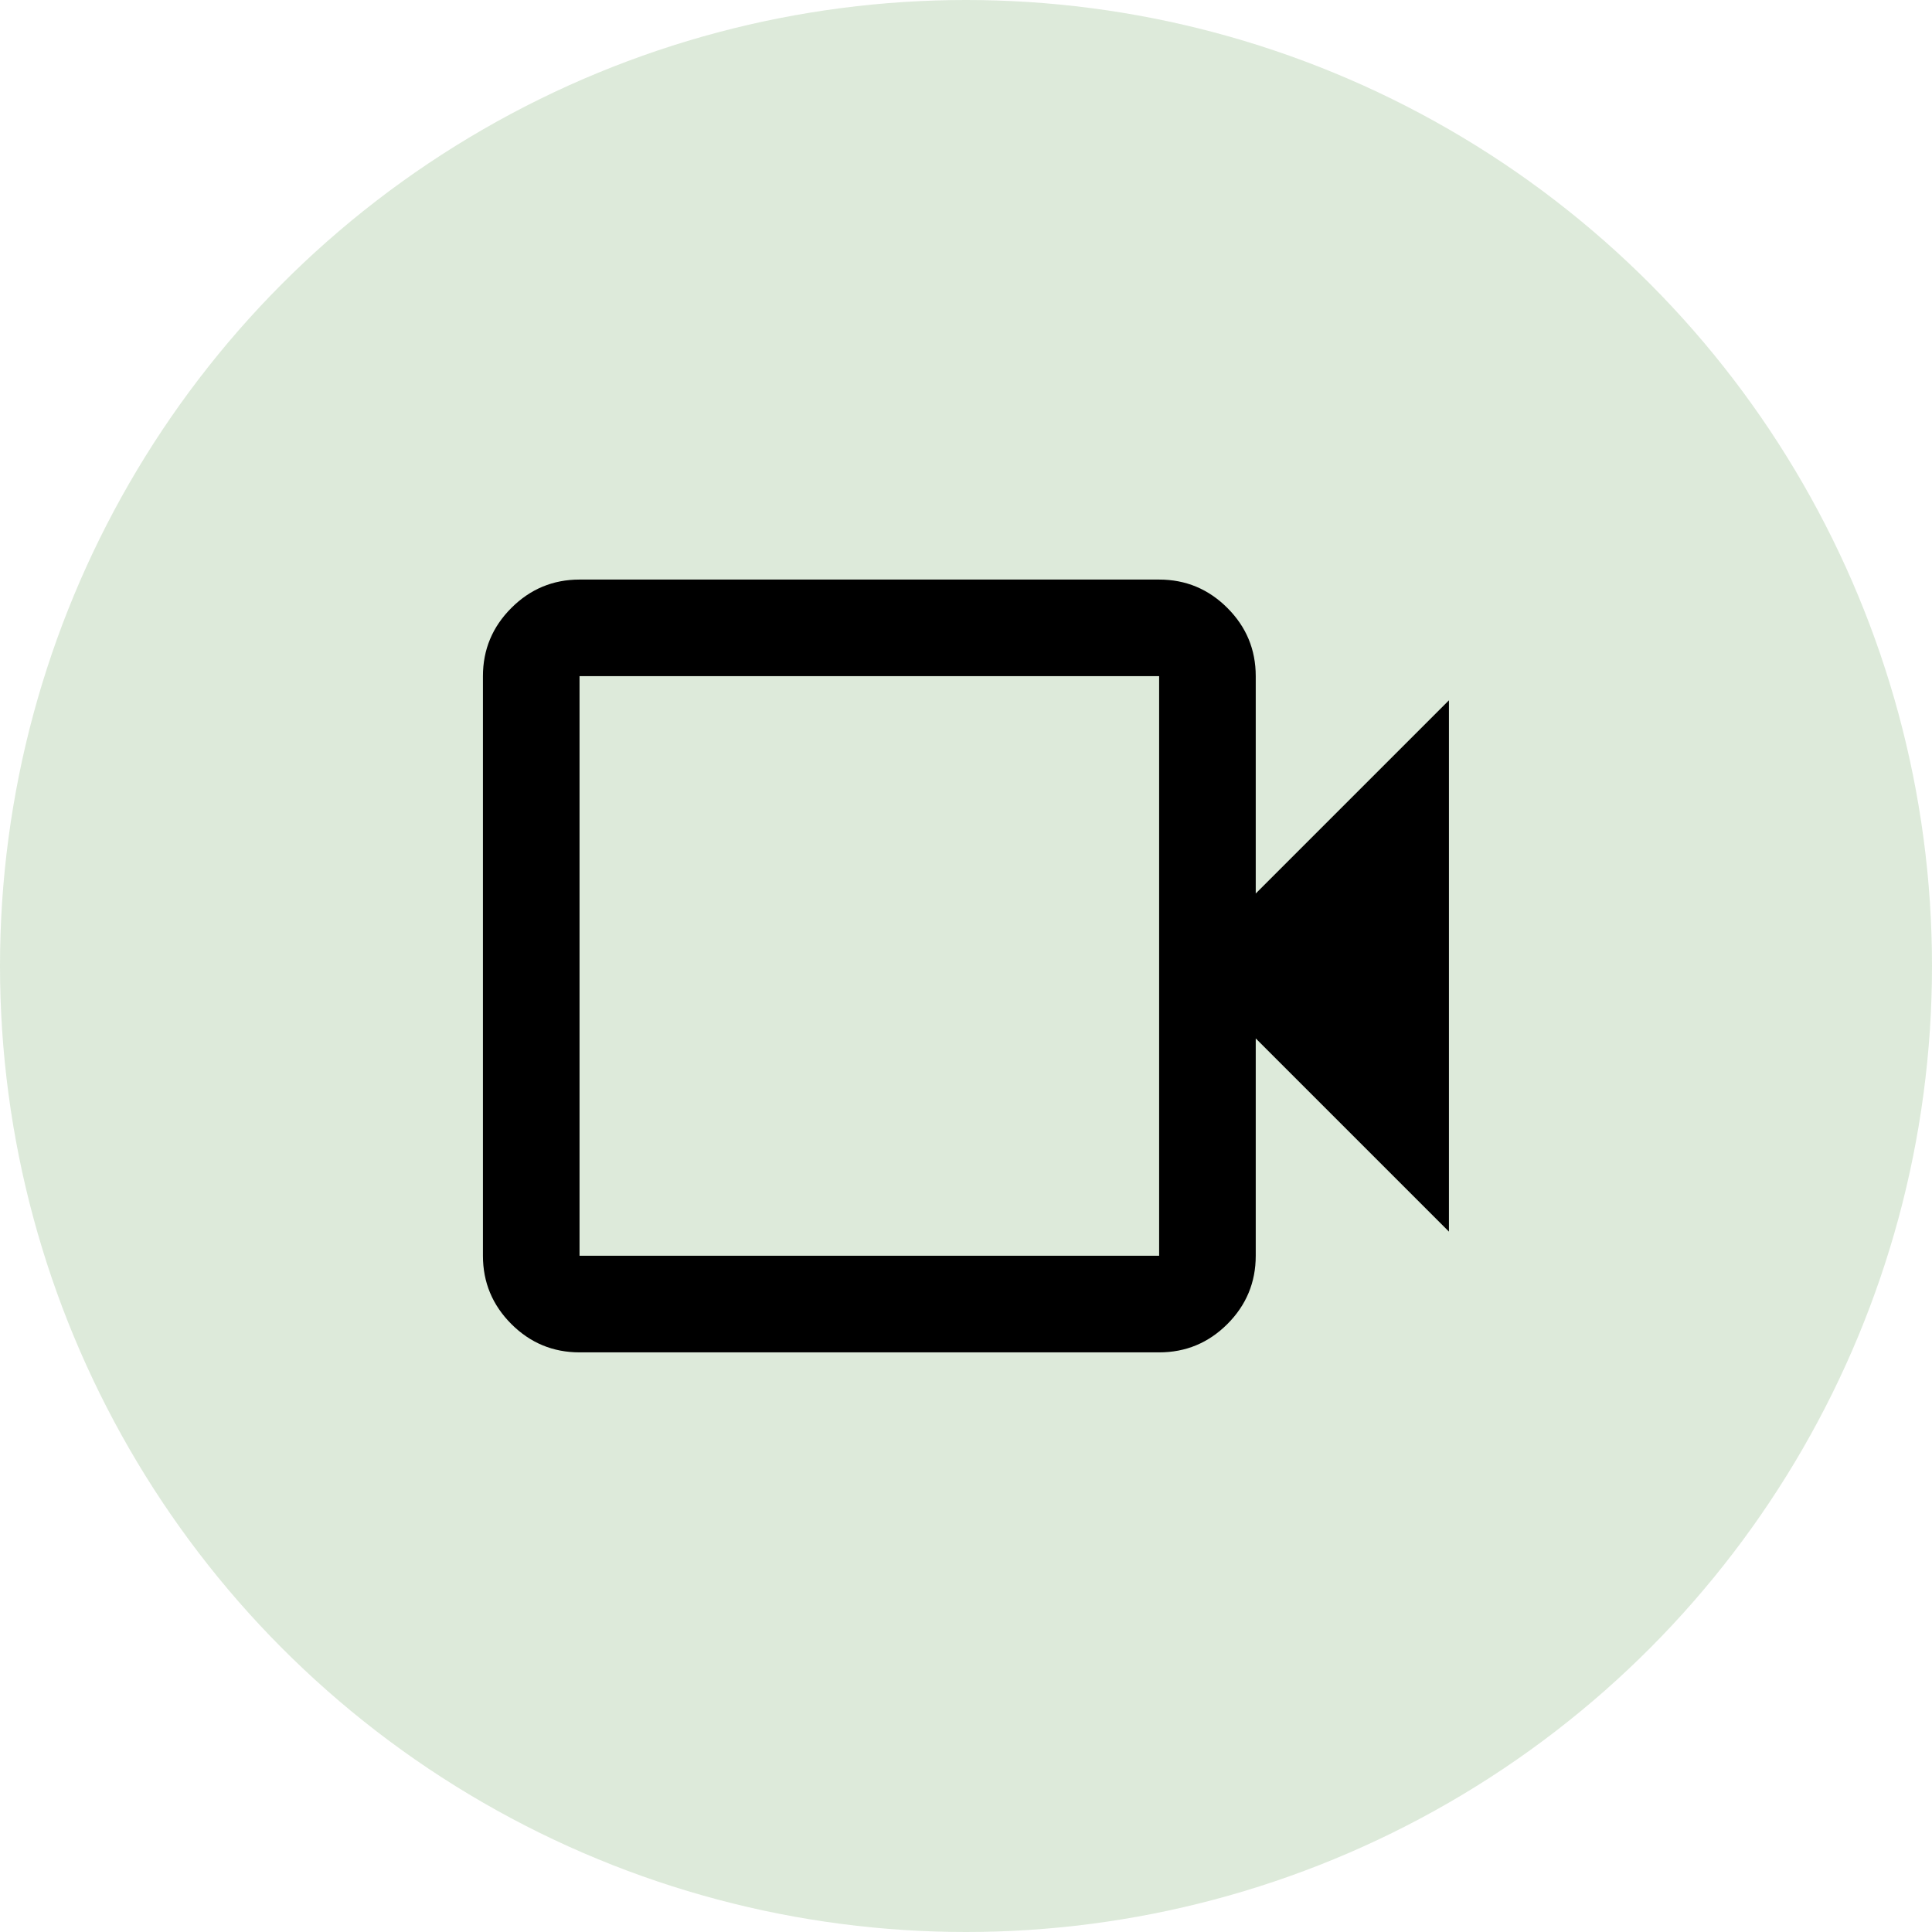
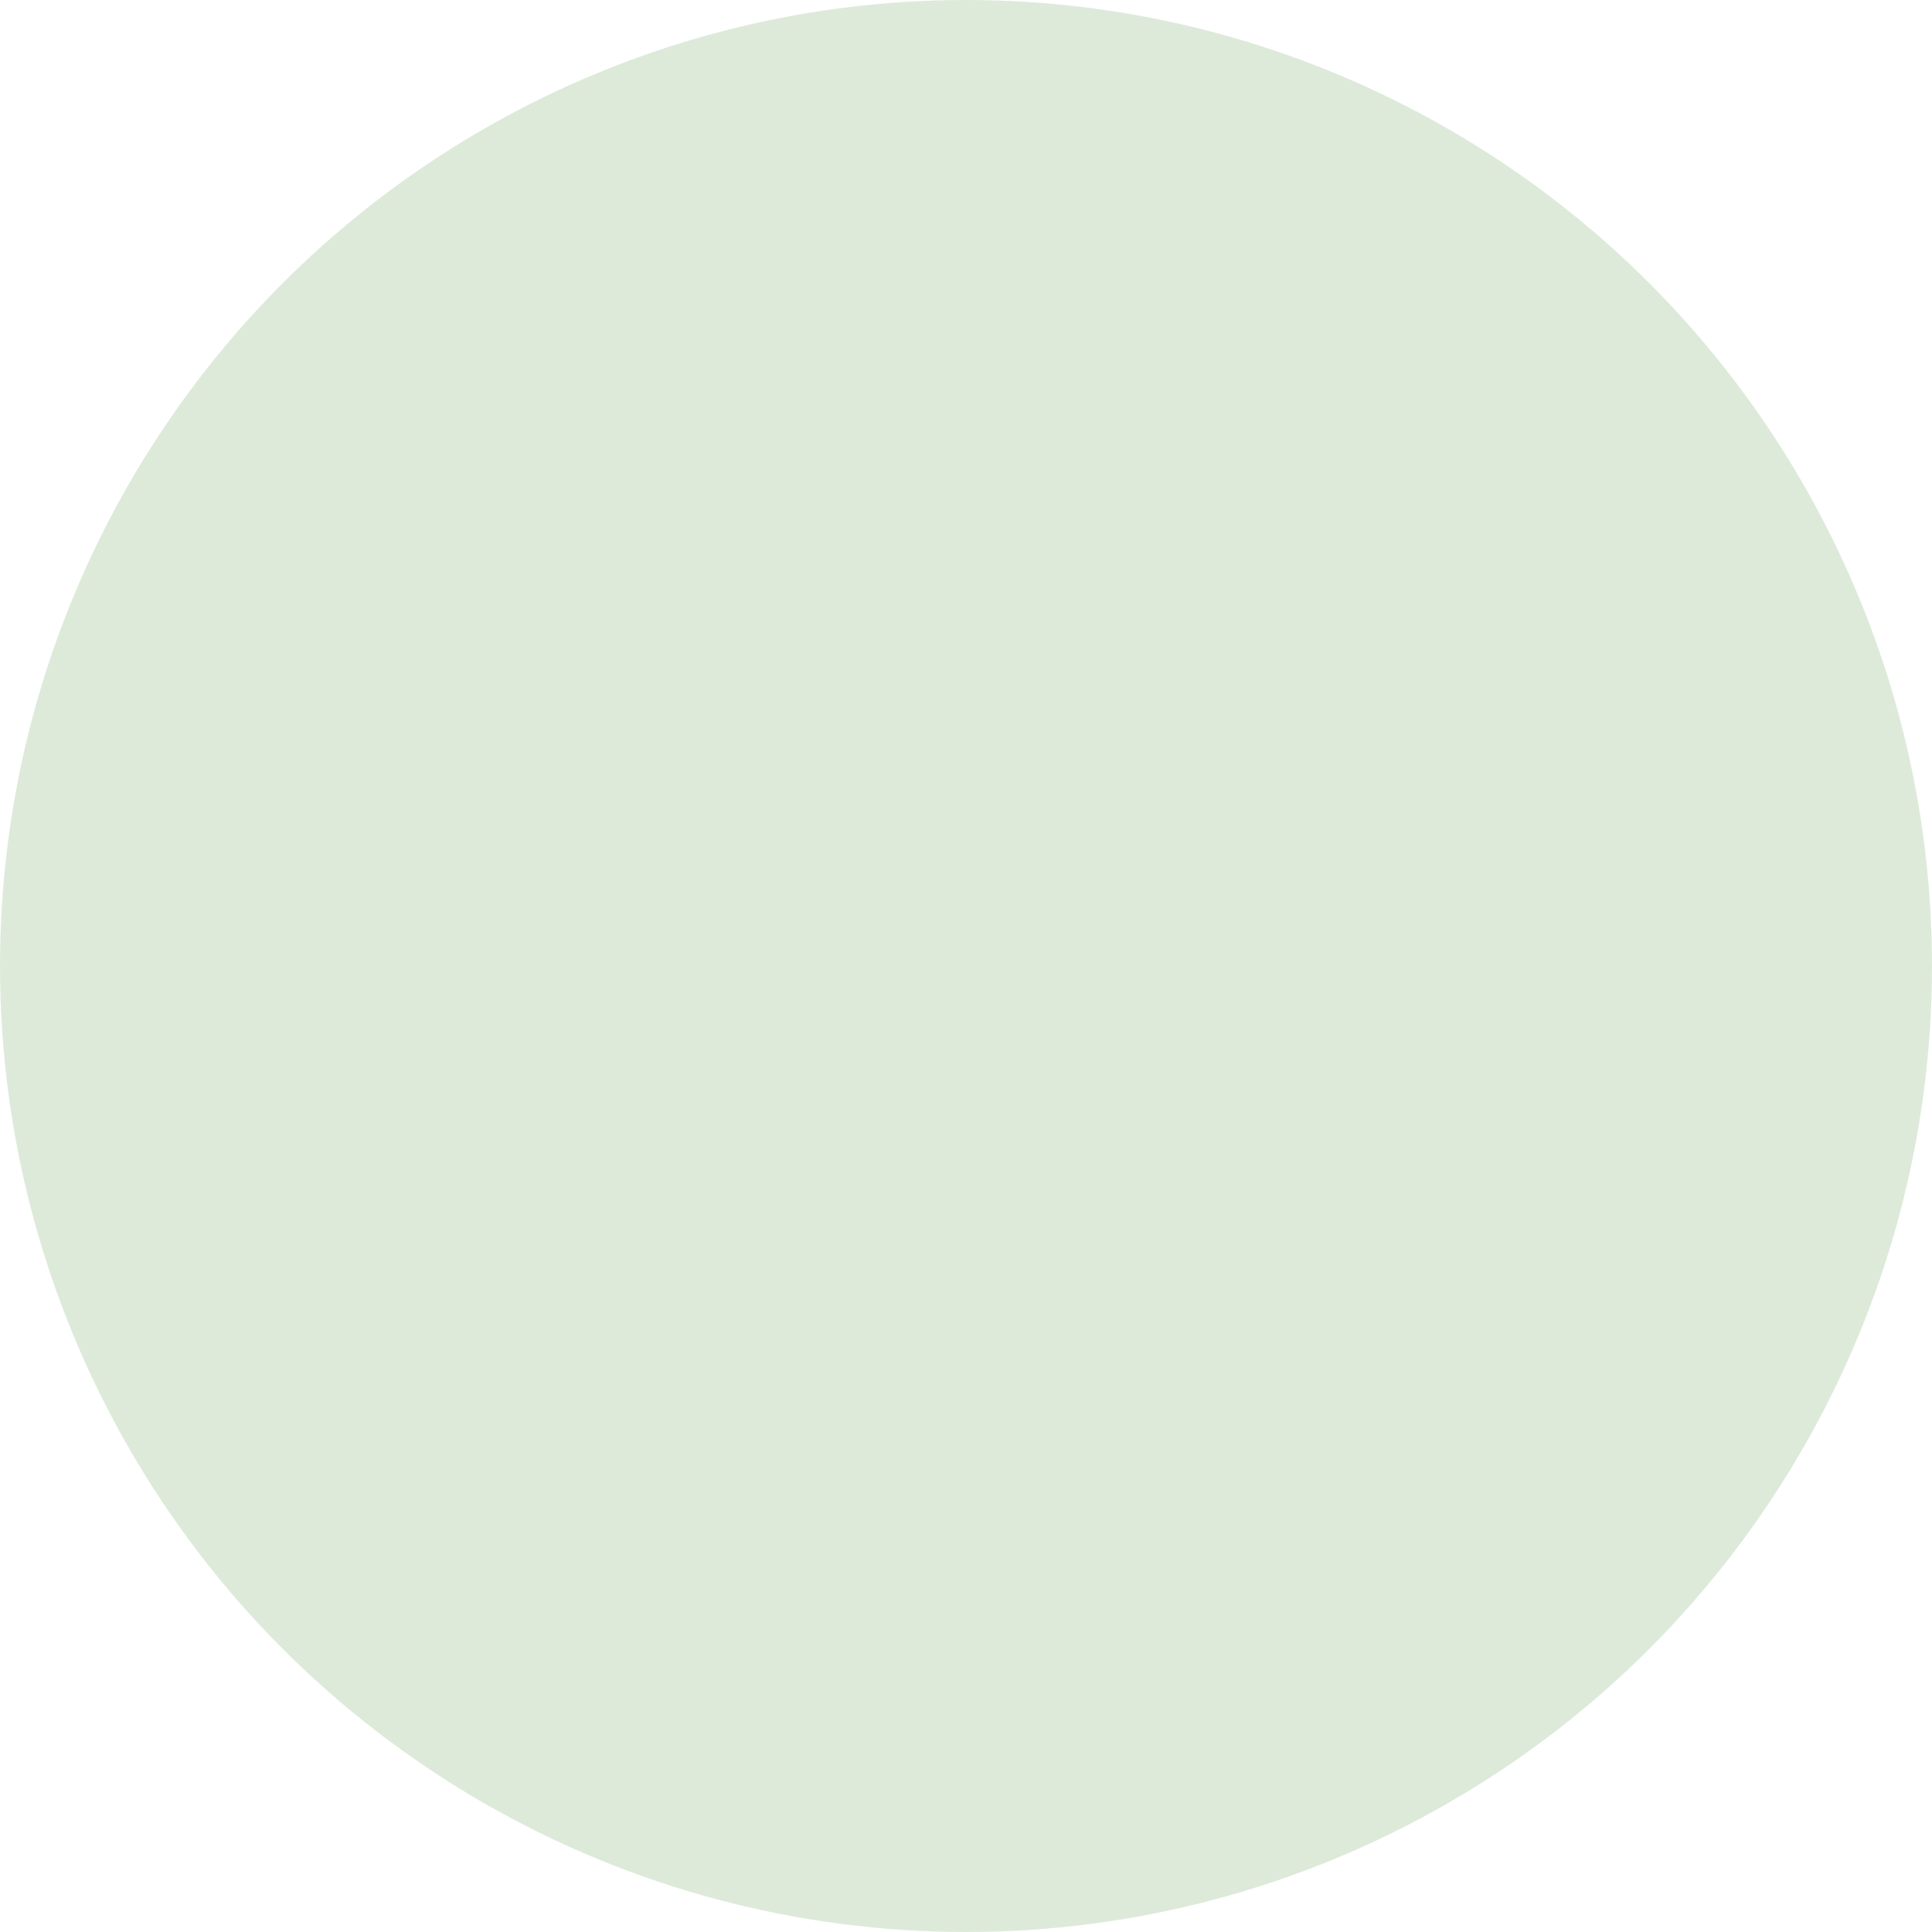
<svg xmlns="http://www.w3.org/2000/svg" width="60" height="60" viewBox="0 0 60 60" fill="none">
  <circle opacity="0.4" cx="30" cy="30" r="30" fill="#ABCAA2" />
  <mask id="mask0_788_2244" style="mask-type:alpha" maskUnits="userSpaceOnUse" x="12" y="12" width="36" height="36">
-     <rect x="12" y="12" width="36" height="36" fill="#D9D9D9" />
-   </mask>
+     </mask>
  <g mask="url(#mask0_788_2244)">
-     <path d="M17.998 41.999C17.174 41.999 16.468 41.706 15.88 41.119C15.293 40.531 14.998 39.824 14.998 38.999V20.999C14.998 20.174 15.293 19.468 15.88 18.881C16.468 18.293 17.174 17.999 17.998 17.999H35.998C36.824 17.999 37.53 18.293 38.118 18.881C38.705 19.468 38.998 20.174 38.998 20.999V27.749L44.998 21.749V38.249L38.998 32.249V38.999C38.998 39.824 38.705 40.531 38.118 41.119C37.53 41.706 36.824 41.999 35.998 41.999H17.998ZM17.998 38.999H35.998V20.999H17.998V38.999Z" fill="black" />
-   </g>
+     </g>
</svg>